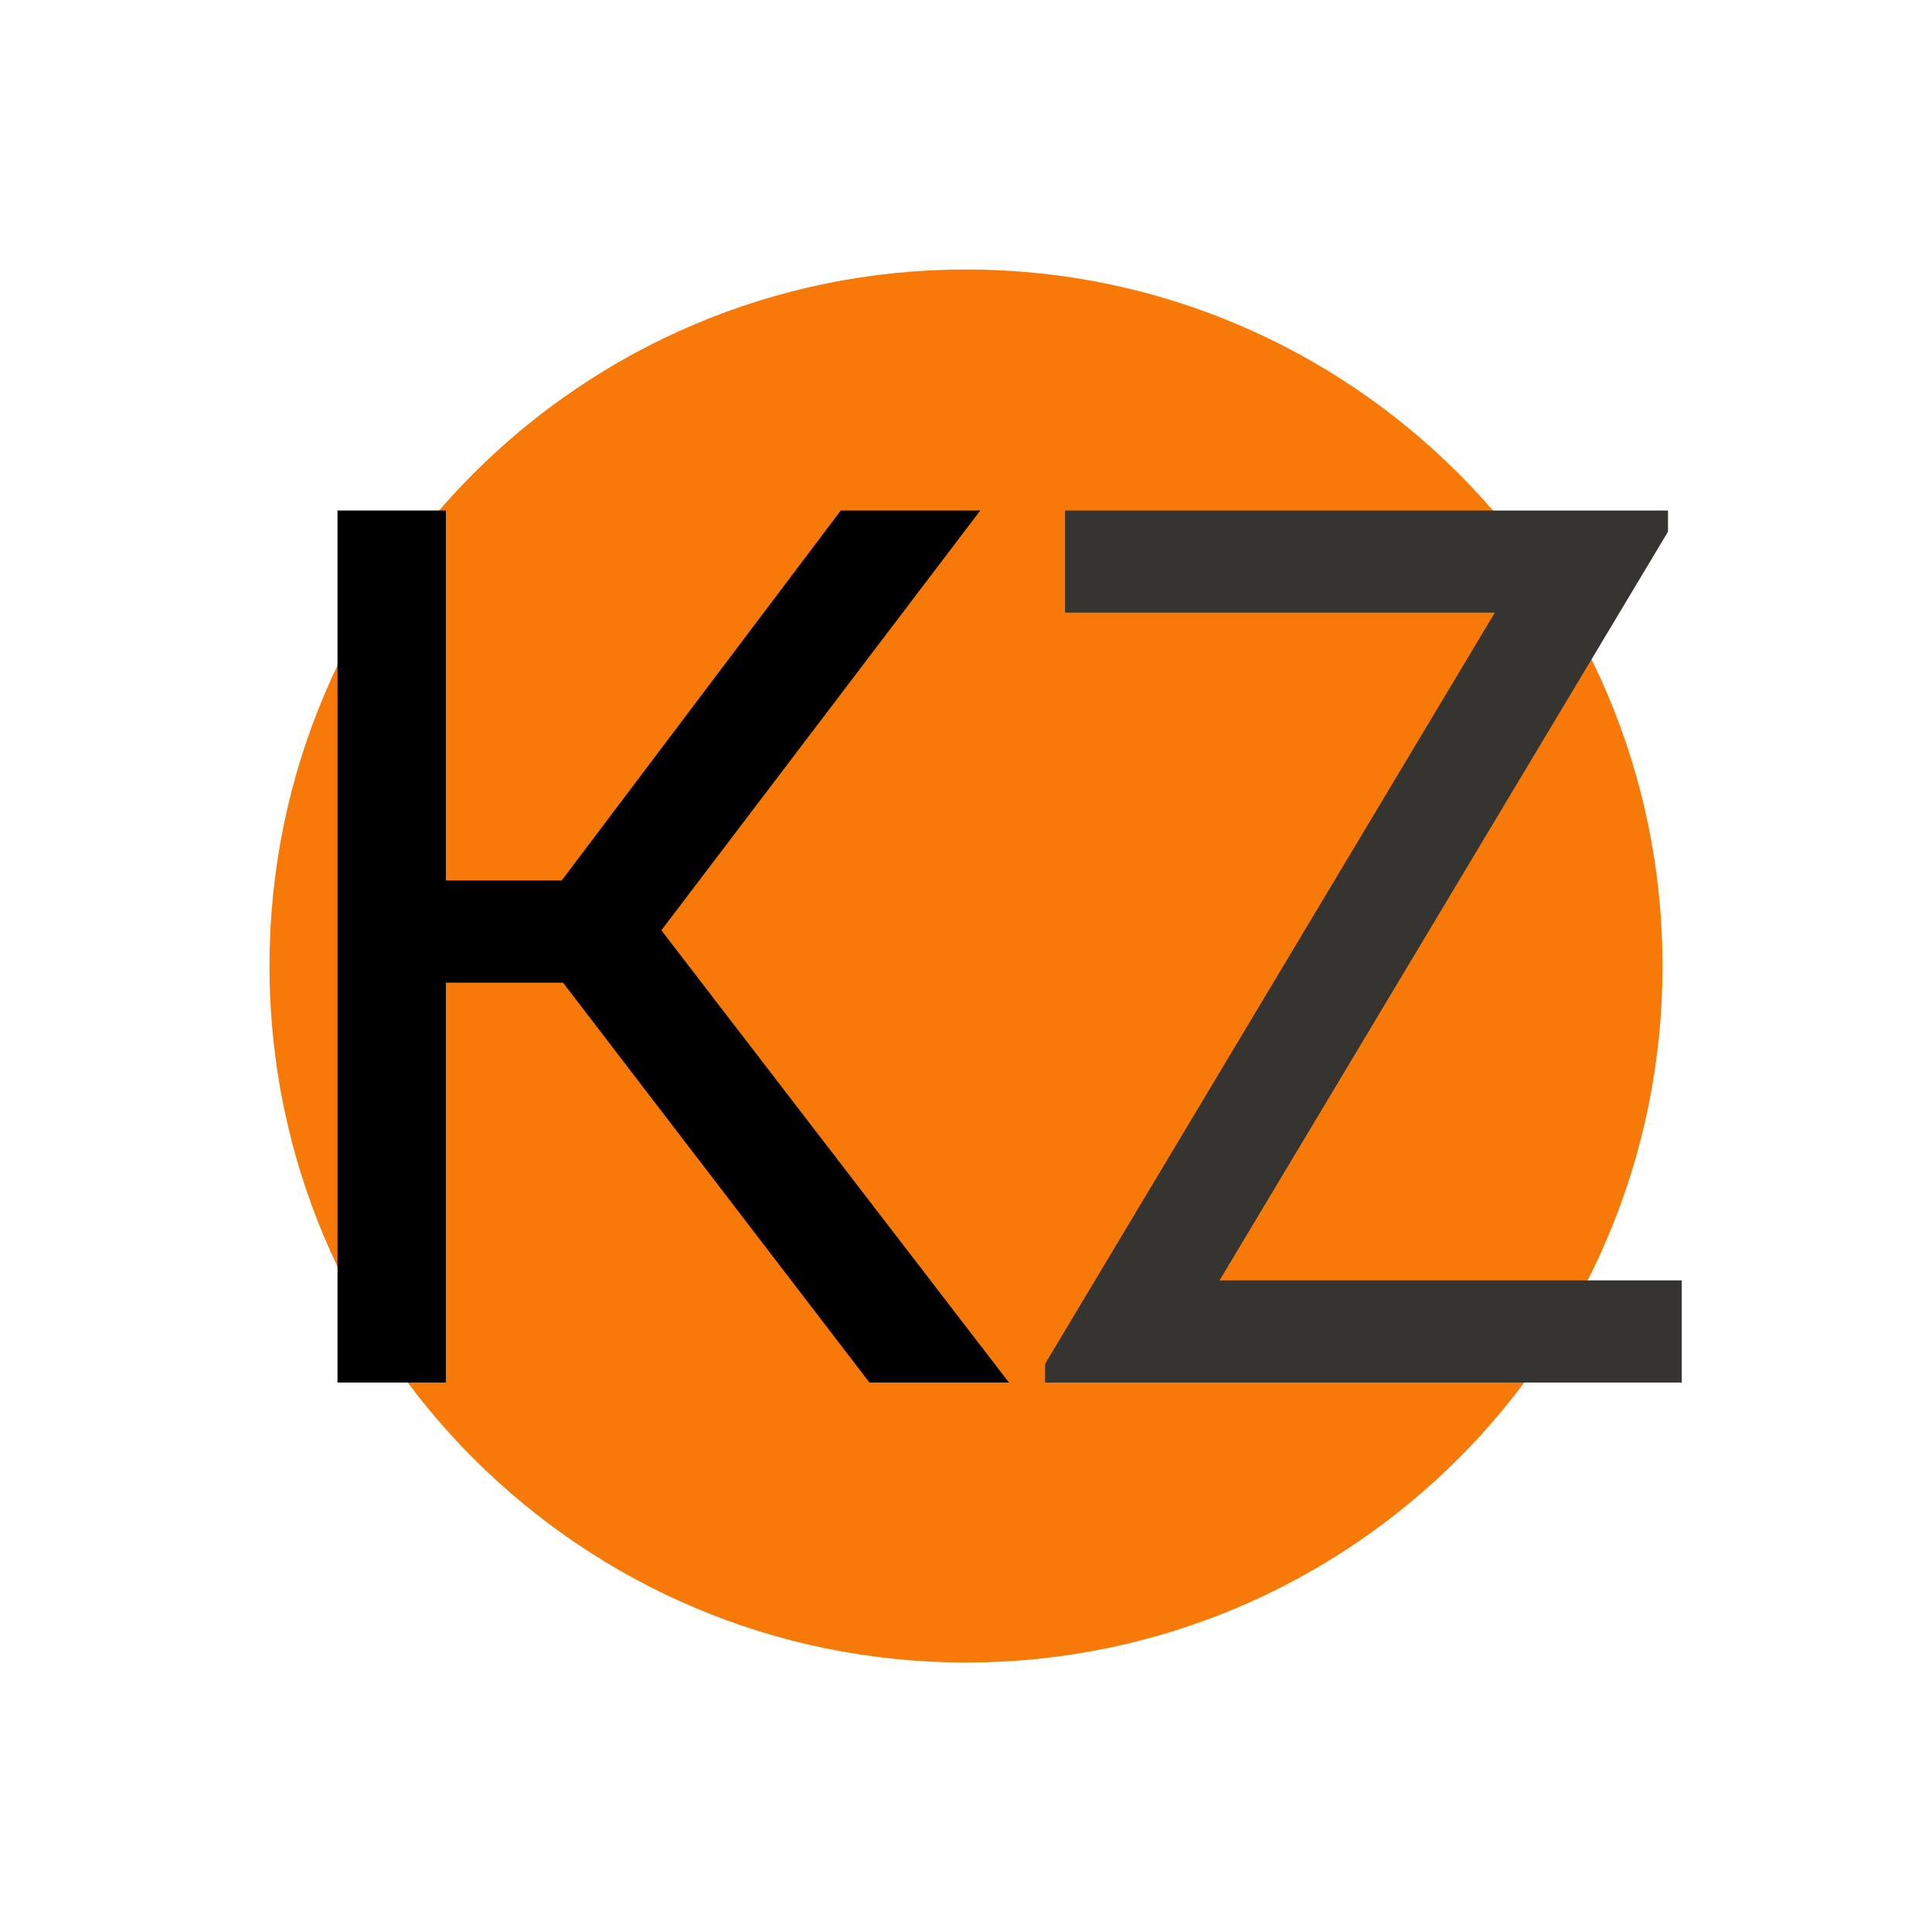
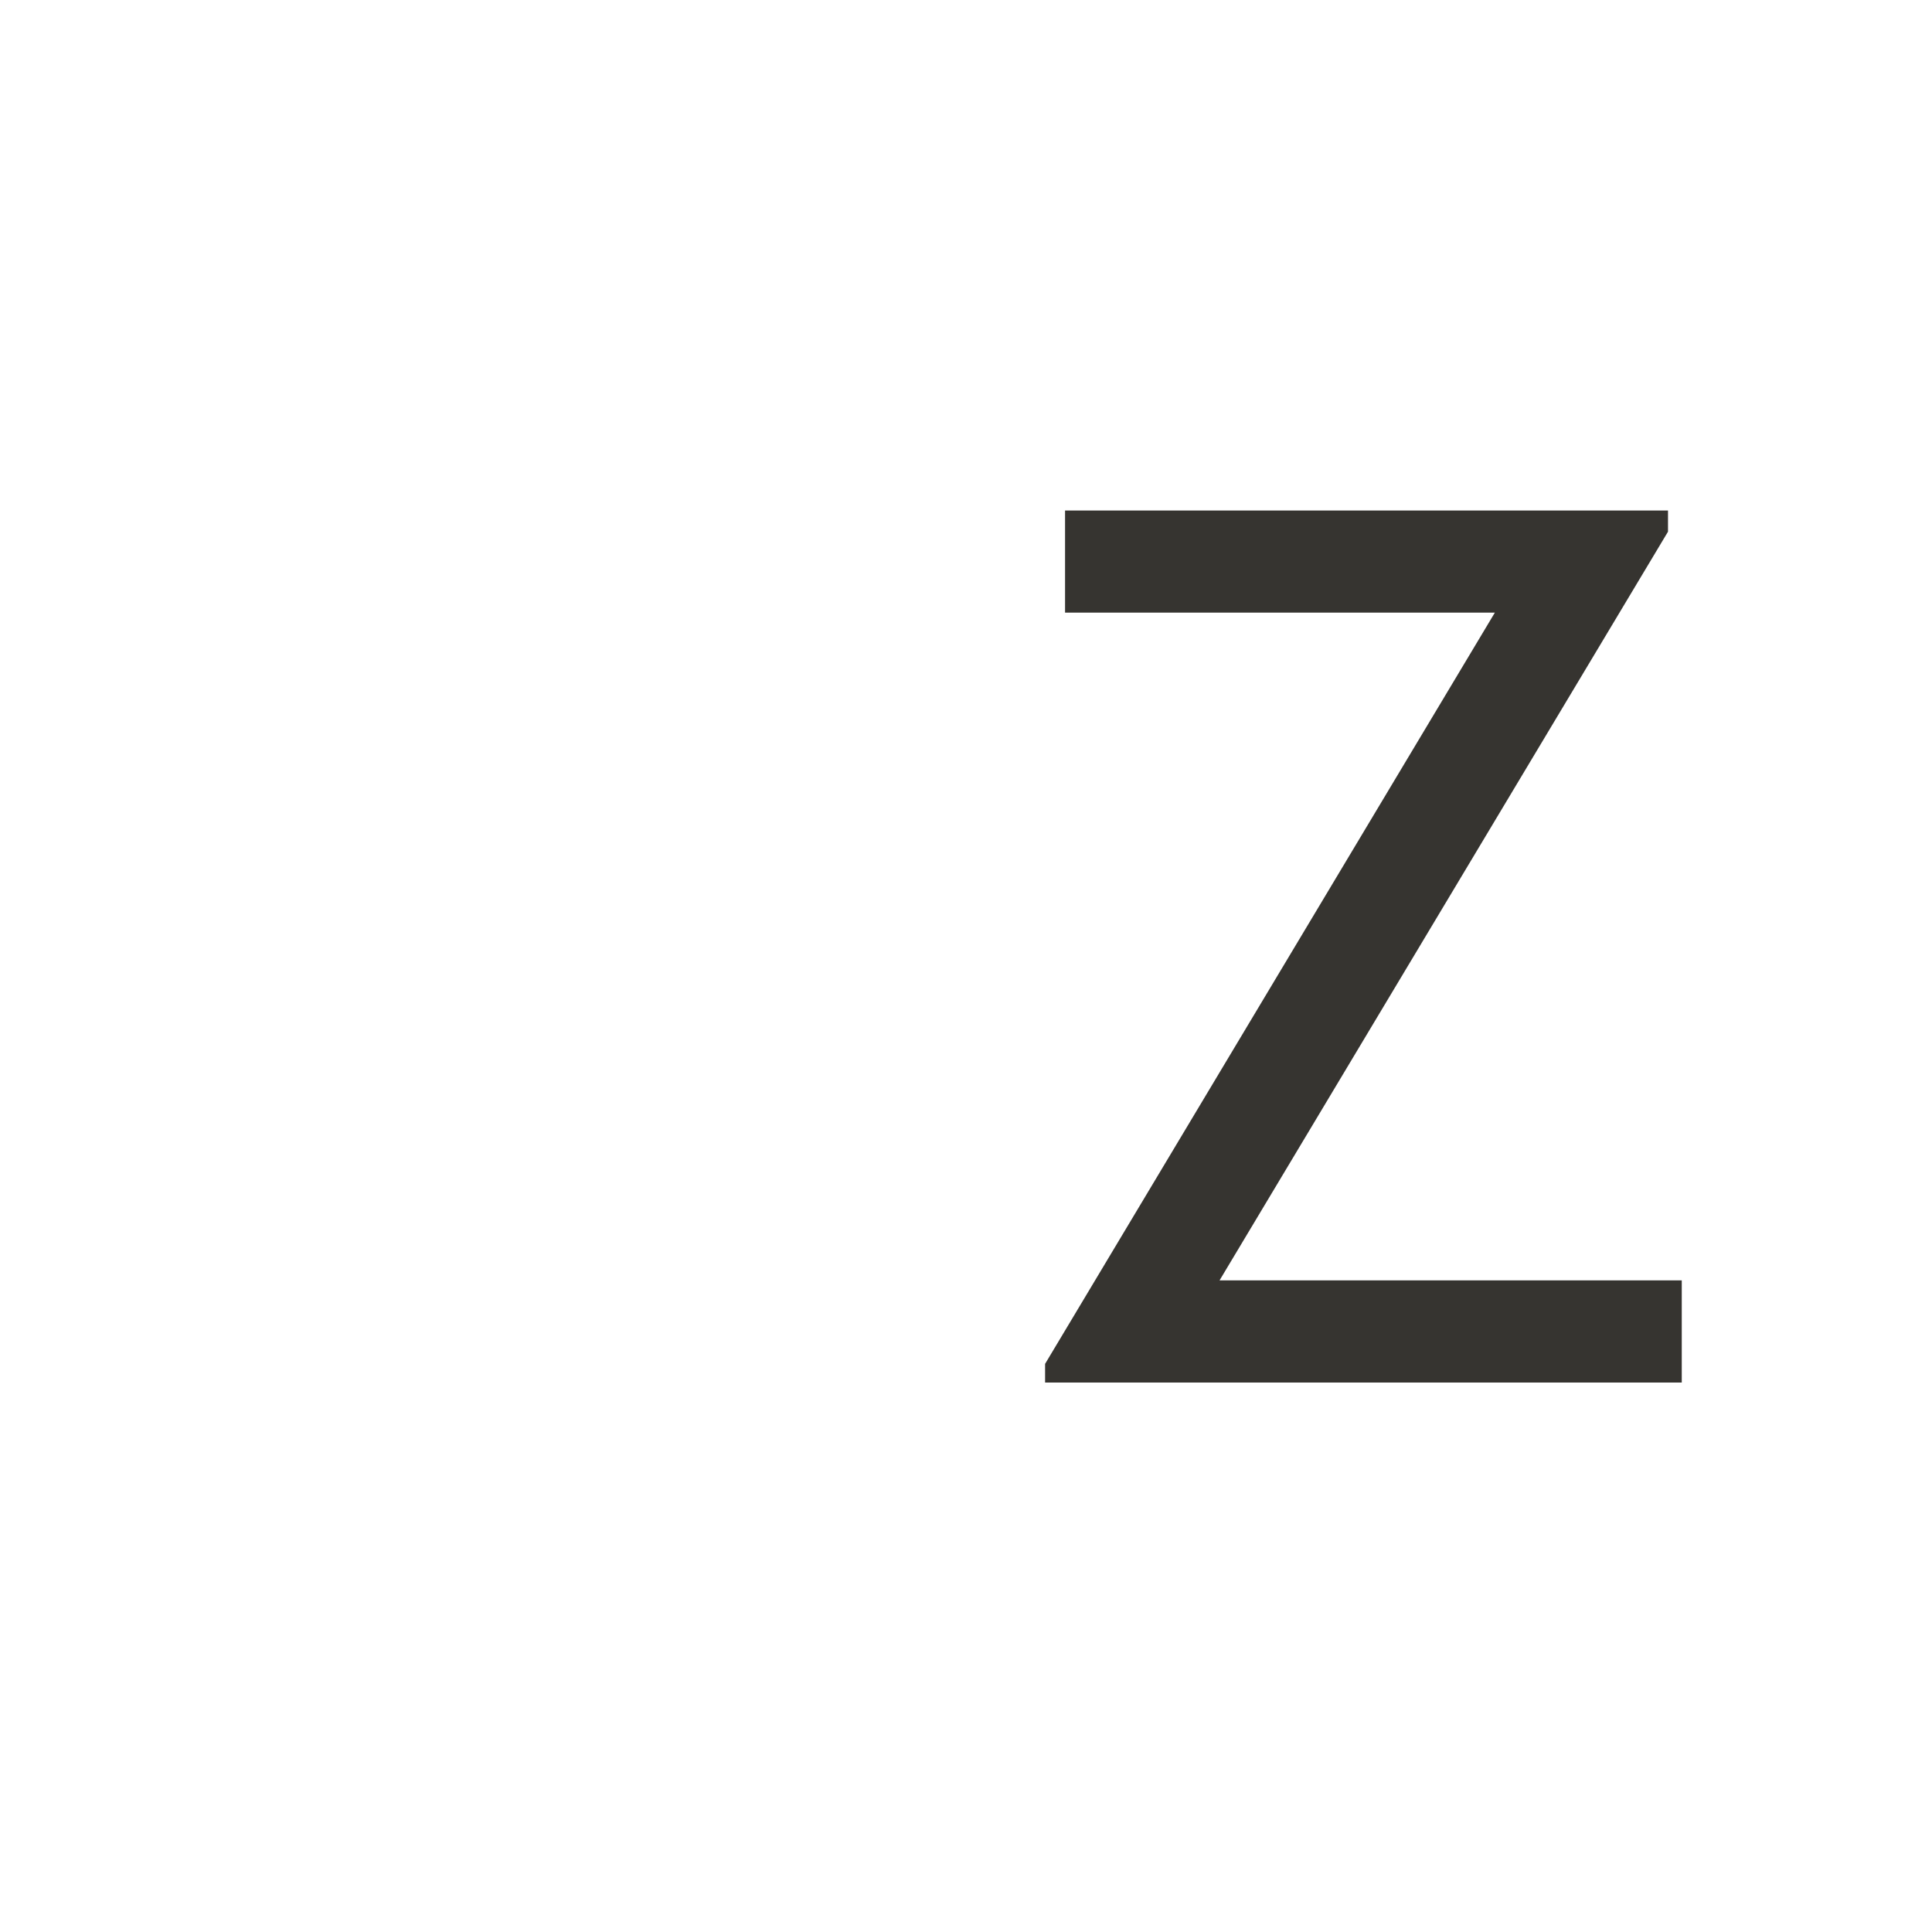
<svg xmlns="http://www.w3.org/2000/svg" width="500" zoomAndPan="magnify" viewBox="0 0 375 375" height="500" preserveAspectRatio="xMidYMid meet" version="1.0">
  <defs>
    <g />
    <clipPath id="b9ce126ded">
      <path d="M 52.305 52.305 L 322.695 52.305 L 322.695 322.695 L 52.305 322.695 Z M 52.305 52.305 " clip-rule="nonzero" />
    </clipPath>
    <clipPath id="b494ac6ca7">
-       <path d="M 187.5 52.305 C 112.836 52.305 52.305 112.836 52.305 187.5 C 52.305 262.164 112.836 322.695 187.5 322.695 C 262.164 322.695 322.695 262.164 322.695 187.5 C 322.695 112.836 262.164 52.305 187.5 52.305 Z M 187.5 52.305 " clip-rule="nonzero" />
-     </clipPath>
+       </clipPath>
    <clipPath id="458d42032f">
      <path d="M 0.305 0.305 L 270.695 0.305 L 270.695 270.695 L 0.305 270.695 Z M 0.305 0.305 " clip-rule="nonzero" />
    </clipPath>
    <clipPath id="f4c4a8729e">
-       <path d="M 135.5 0.305 C 60.836 0.305 0.305 60.836 0.305 135.5 C 0.305 210.164 60.836 270.695 135.5 270.695 C 210.164 270.695 270.695 210.164 270.695 135.5 C 270.695 60.836 210.164 0.305 135.5 0.305 Z M 135.5 0.305 " clip-rule="nonzero" />
-     </clipPath>
+       </clipPath>
    <clipPath id="30575b0d7b">
      <rect x="0" width="271" y="0" height="271" />
    </clipPath>
  </defs>
  <g clip-path="url(#b9ce126ded)">
    <g clip-path="url(#b494ac6ca7)">
      <g transform="matrix(1, 0, 0, 1, 52, 52)">
        <g clip-path="url(#30575b0d7b)">
          <g clip-path="url(#458d42032f)">
            <g clip-path="url(#f4c4a8729e)">
              <path fill="#f77a09" d="M 0.305 0.305 L 270.695 0.305 L 270.695 270.695 L 0.305 270.695 Z M 0.305 0.305 " fill-opacity="1" fill-rule="nonzero" />
            </g>
          </g>
        </g>
      </g>
    </g>
  </g>
  <g fill="#000000" fill-opacity="1">
    <g transform="translate(42.292, 268.352)">
      <g>
-         <path d="M 126.469 0 L 66.984 -77.625 L 44.25 -77.625 L 44.25 0 L 23.219 0 L 23.219 -169.266 L 44.25 -169.266 L 44.25 -97.453 L 66.734 -97.453 L 120.906 -169.266 L 147.984 -169.266 L 86.078 -87.781 L 153.547 0 Z M 126.469 0 " />
-       </g>
+         </g>
    </g>
  </g>
  <g fill="#363430" fill-opacity="1">
    <g transform="translate(196.57, 268.352)">
      <g>
        <path d="M 40.141 -19.828 L 129.859 -19.828 L 129.859 0 L 6.281 0 L 6.281 -3.625 L 93.578 -149.438 L 10.156 -149.438 L 10.156 -169.266 L 127.188 -169.266 L 127.188 -165.156 Z M 40.141 -19.828 " />
      </g>
    </g>
  </g>
</svg>